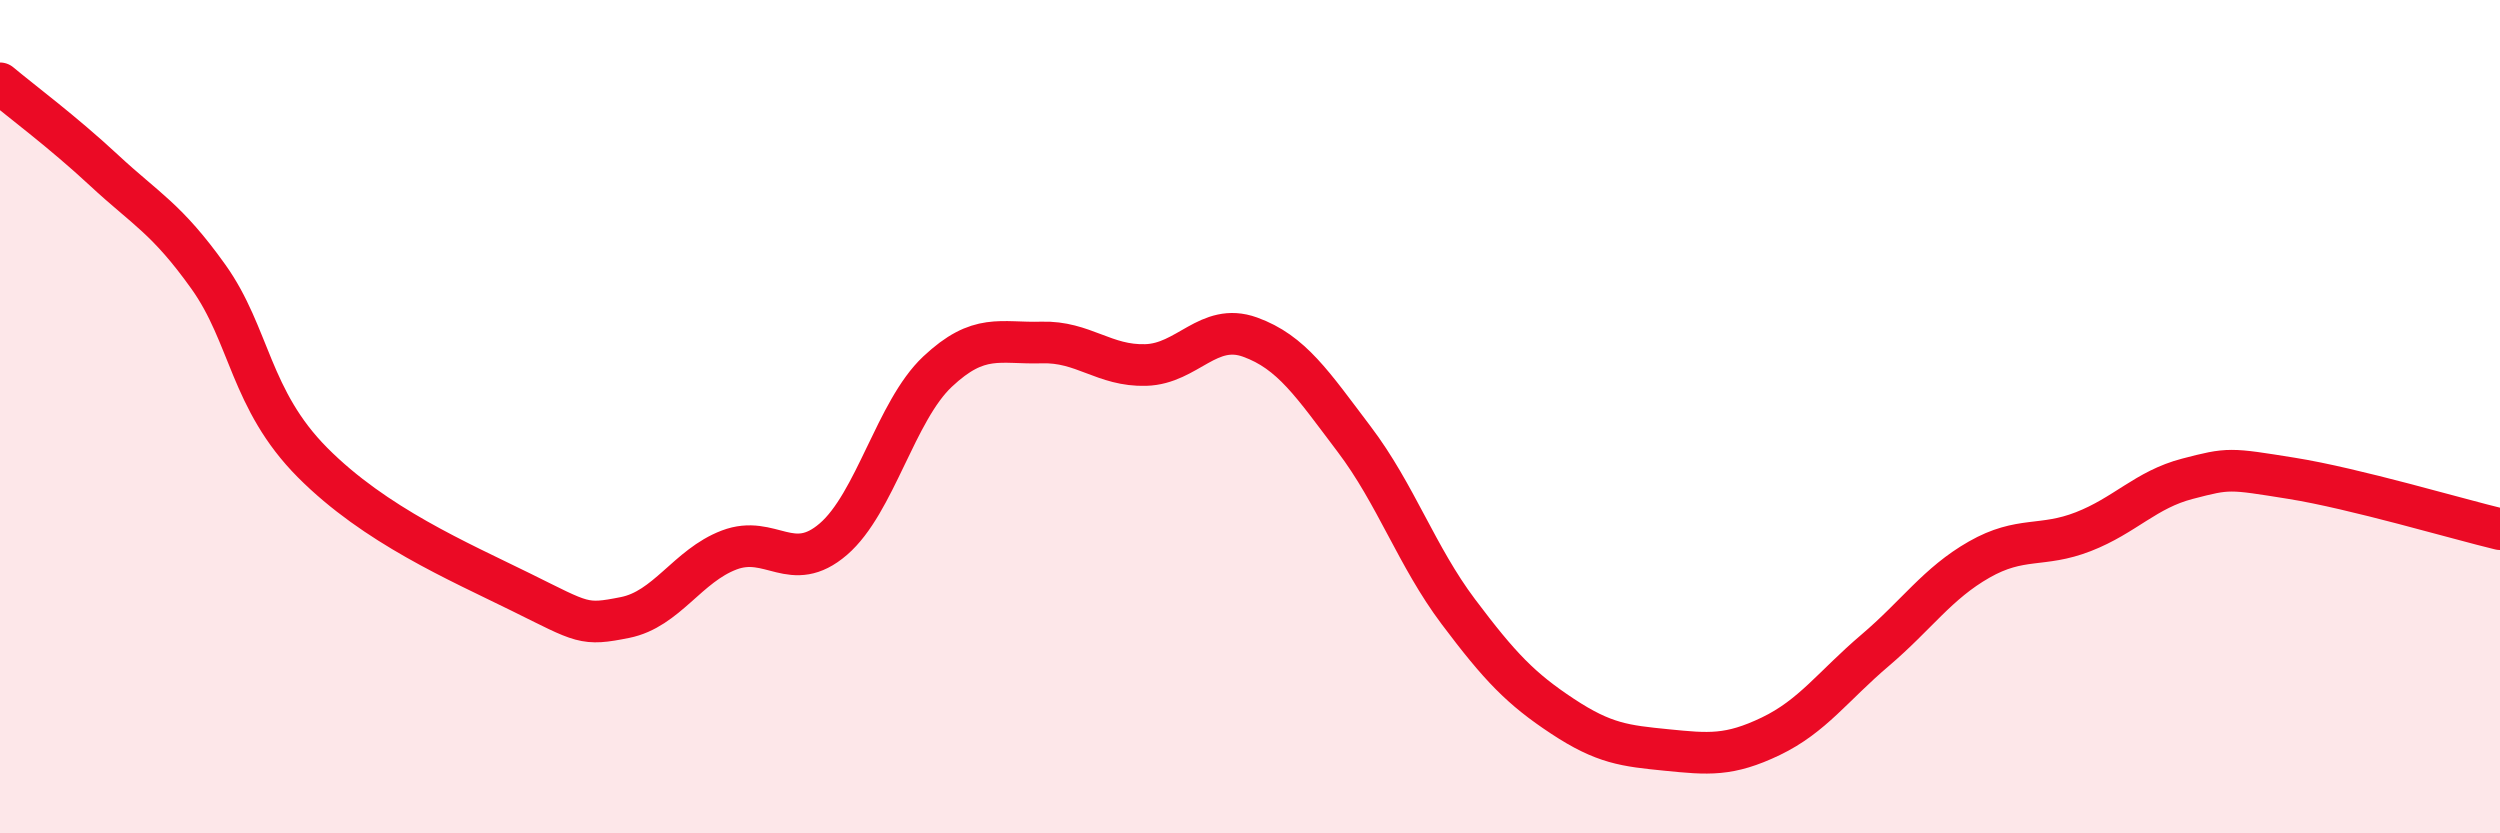
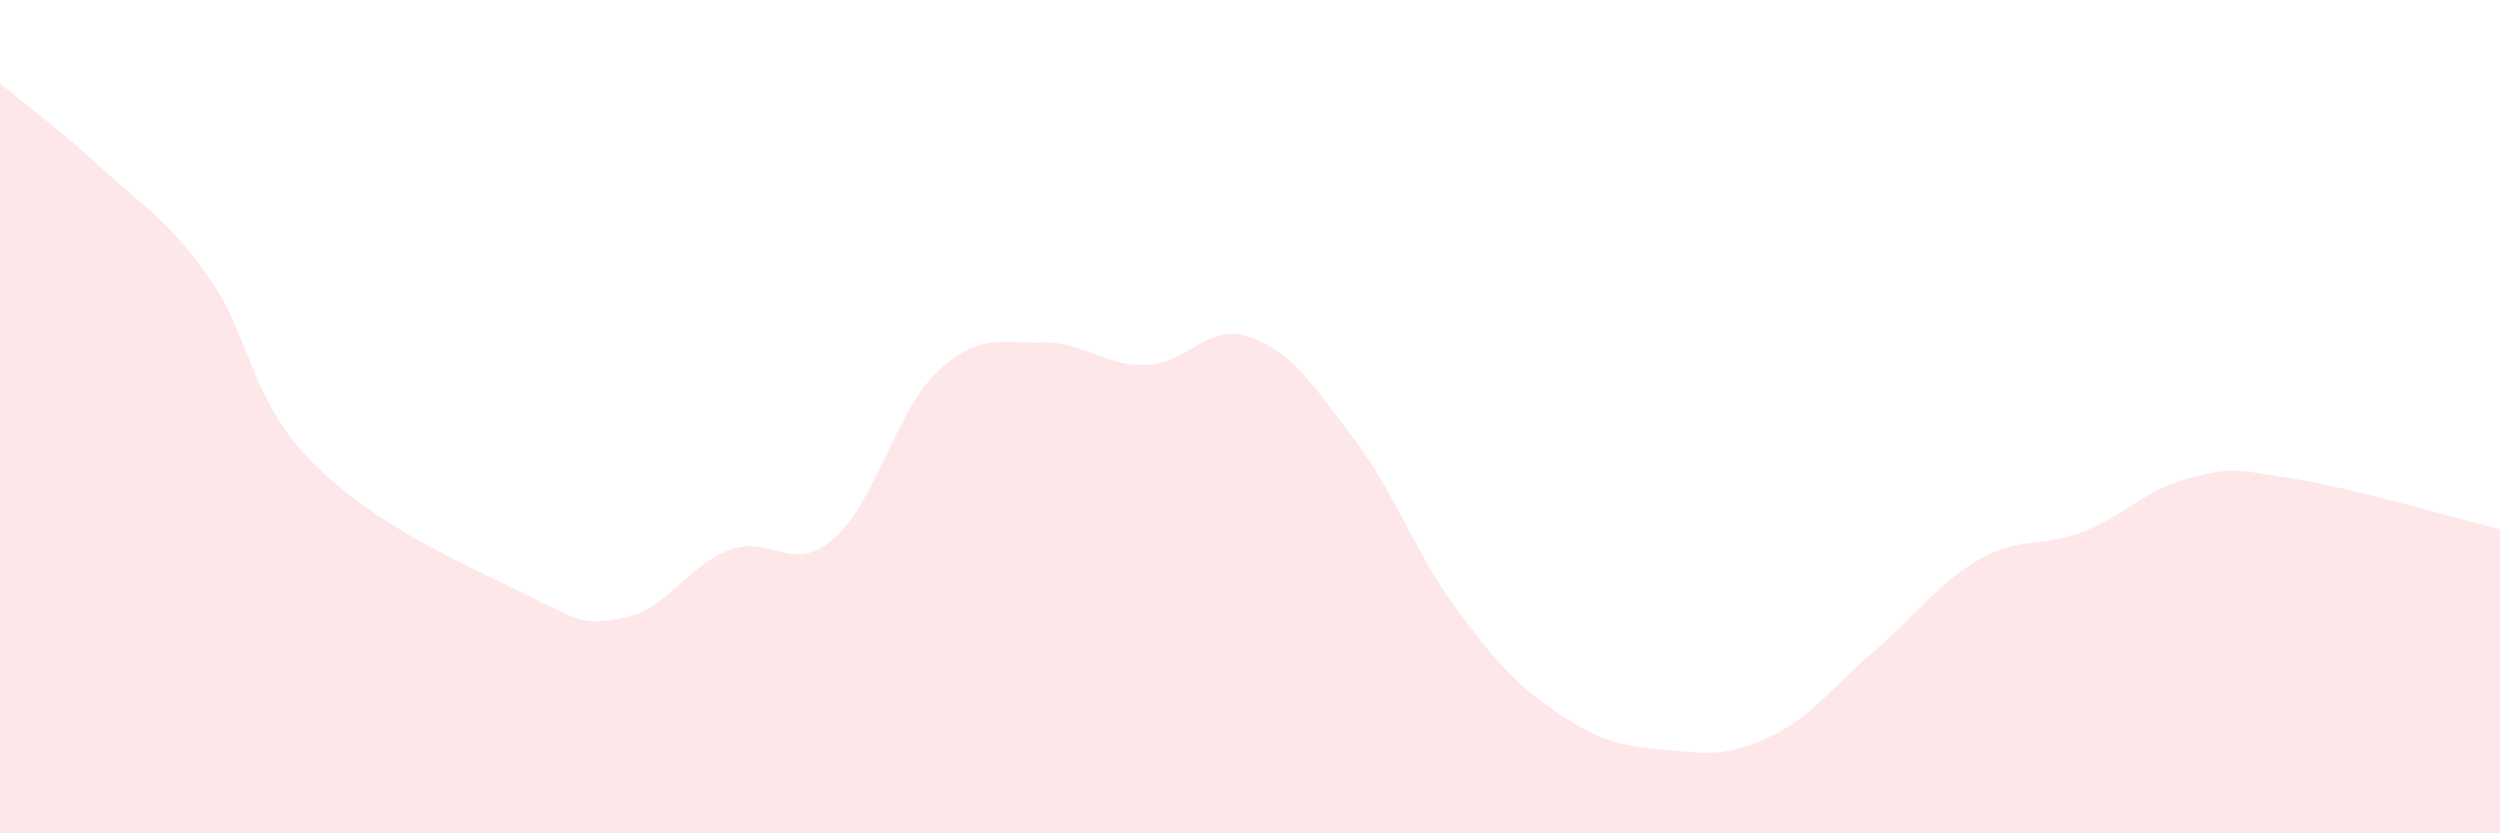
<svg xmlns="http://www.w3.org/2000/svg" width="60" height="20" viewBox="0 0 60 20">
  <path d="M 0,2 C 0.5,2.42 1.5,3.16 2.5,4.09 C 3.5,5.02 4,5.24 5,6.64 C 6,8.04 6,9.59 7.5,11.1 C 9,12.61 11,13.47 12.5,14.21 C 14,14.95 14,15.02 15,14.82 C 16,14.62 16.5,13.58 17.5,13.2 C 18.5,12.82 19,13.8 20,12.94 C 21,12.08 21.5,9.86 22.5,8.92 C 23.5,7.98 24,8.25 25,8.22 C 26,8.19 26.5,8.79 27.5,8.76 C 28.5,8.73 29,7.73 30,8.09 C 31,8.45 31.5,9.22 32.5,10.54 C 33.5,11.86 34,13.35 35,14.68 C 36,16.01 36.5,16.53 37.5,17.19 C 38.5,17.85 39,17.9 40,18 C 41,18.1 41.5,18.15 42.5,17.67 C 43.5,17.19 44,16.46 45,15.61 C 46,14.76 46.5,14 47.5,13.43 C 48.5,12.86 49,13.15 50,12.76 C 51,12.37 51.5,11.75 52.5,11.49 C 53.5,11.23 53.5,11.24 55,11.48 C 56.5,11.72 59,12.46 60,12.7L60 20L0 20Z" fill="#EB0A25" opacity="0.1" stroke-linecap="round" stroke-linejoin="round" />
-   <path d="M 0,2 C 0.5,2.42 1.5,3.16 2.5,4.09 C 3.5,5.02 4,5.24 5,6.64 C 6,8.04 6,9.59 7.5,11.1 C 9,12.61 11,13.47 12.5,14.21 C 14,14.95 14,15.02 15,14.82 C 16,14.62 16.5,13.58 17.5,13.2 C 18.5,12.82 19,13.8 20,12.94 C 21,12.08 21.5,9.86 22.5,8.92 C 23.5,7.98 24,8.25 25,8.22 C 26,8.19 26.5,8.79 27.5,8.76 C 28.5,8.73 29,7.73 30,8.09 C 31,8.45 31.5,9.22 32.5,10.54 C 33.5,11.86 34,13.35 35,14.68 C 36,16.01 36.5,16.53 37.5,17.19 C 38.5,17.85 39,17.9 40,18 C 41,18.1 41.5,18.15 42.5,17.67 C 43.5,17.19 44,16.46 45,15.61 C 46,14.76 46.5,14 47.5,13.43 C 48.5,12.86 49,13.15 50,12.76 C 51,12.37 51.5,11.75 52.5,11.49 C 53.5,11.23 53.5,11.24 55,11.48 C 56.5,11.72 59,12.46 60,12.7" stroke="#EB0A25" stroke-width="1" fill="none" stroke-linecap="round" stroke-linejoin="round" />
</svg>